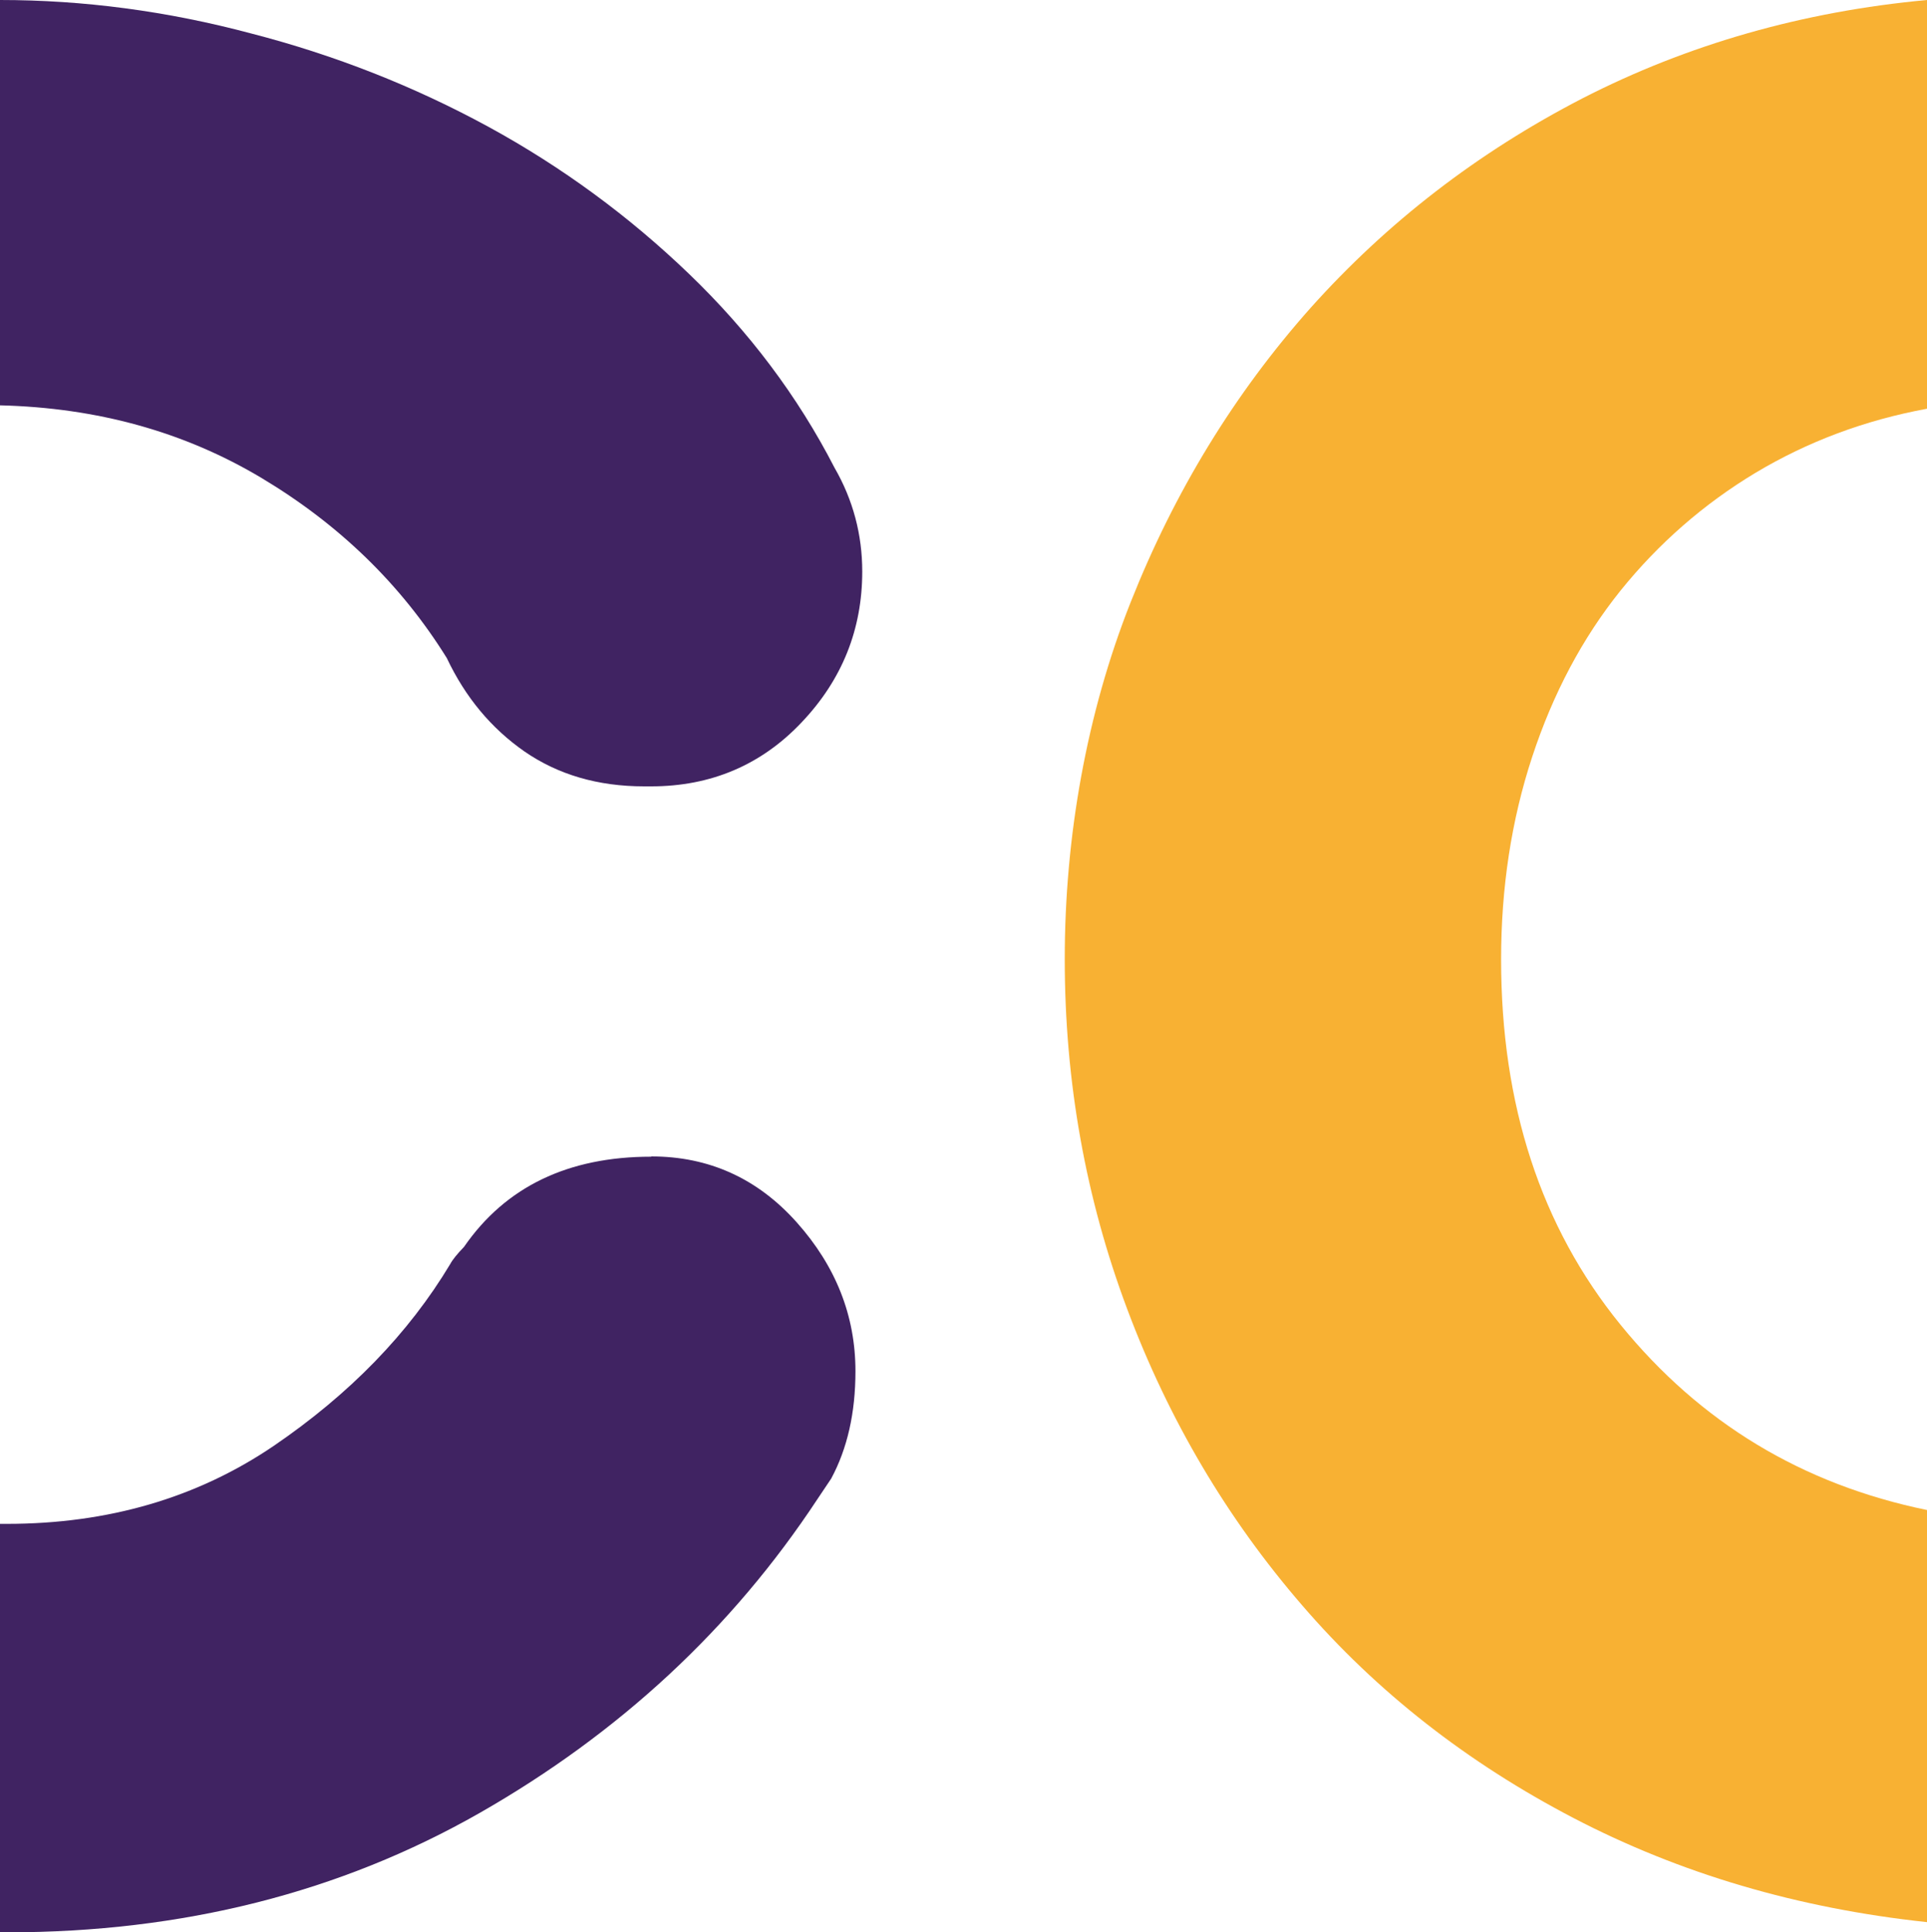
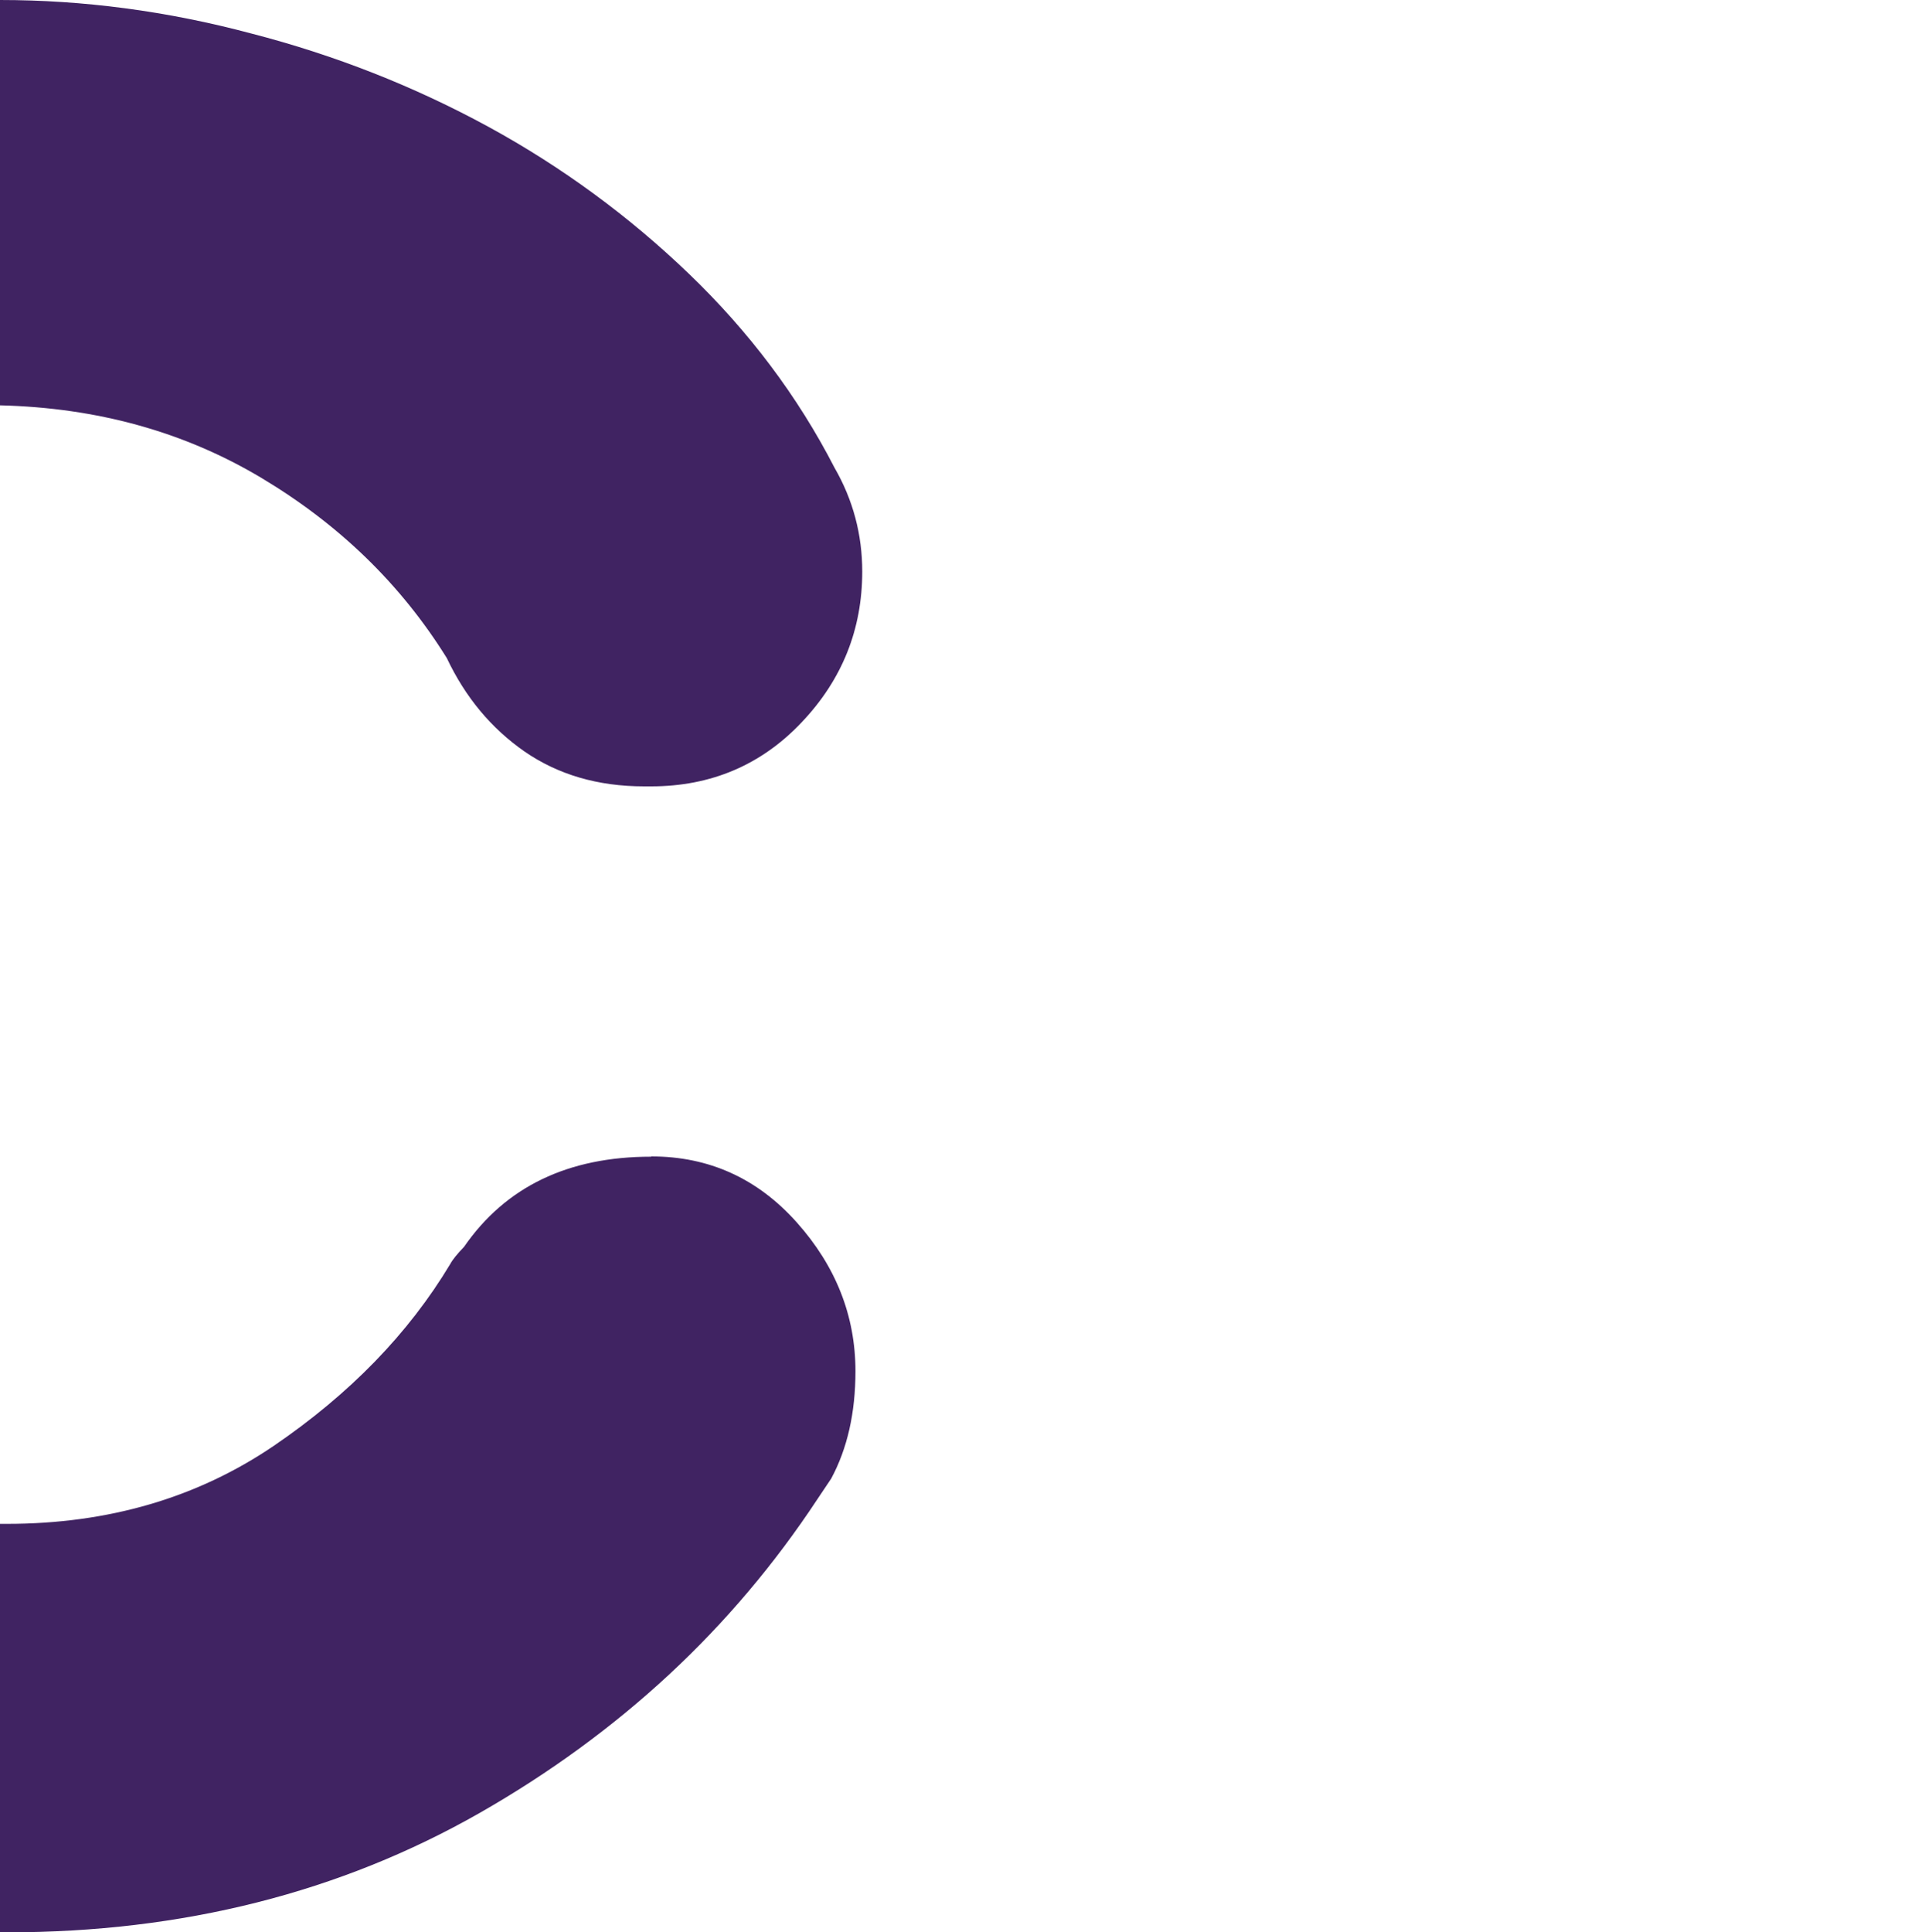
<svg xmlns="http://www.w3.org/2000/svg" id="a" viewBox="0 0 73.75 73.94">
  <g>
    <path d="M17.1,25.18c.71,1.5,1.7,2.69,2.98,3.58,1.28,.88,2.8,1.33,4.57,1.33h.27c2.29,0,4.22-.82,5.76-2.45,1.55-1.63,2.32-3.56,2.32-5.77,0-1.41-.35-2.74-1.06-3.97-1.41-2.74-3.27-5.21-5.57-7.42-2.3-2.21-4.86-4.09-7.68-5.63-2.83-1.54-5.86-2.74-9.08-3.57C6.39,.42,3.18,0,0,0V15.51c3.71,.09,7.05,1.01,10.01,2.78,2.96,1.77,5.33,4.06,7.09,6.89Z" style="fill:#402362;" />
    <path d="M24.92,44.26c-3.18,0-5.57,1.15-7.16,3.45-.26,.27-.44,.49-.53,.66-1.59,2.65-3.84,4.97-6.76,6.96-2.92,1.98-6.32,2.98-10.21,2.98h-.27v15.63H.27c6.71,0,12.74-1.52,18.09-4.57,5.34-3.05,9.65-7.04,12.92-12l.53-.79c.62-1.15,.93-2.52,.93-4.11,0-2.12-.75-4.02-2.25-5.7-1.5-1.68-3.36-2.52-5.56-2.52Z" style="fill:#402362;" />
  </g>
-   <path d="M73.75,73.55c-4.95-.53-9.45-1.86-13.52-3.98-4.07-2.12-7.54-4.83-10.4-8.15-2.87-3.32-5.1-7.09-6.69-11.33-1.59-4.24-2.39-8.7-2.39-13.39s.84-9.41,2.52-13.65c1.68-4.24,3.98-8,6.89-11.27,2.92-3.26,6.38-5.94,10.41-8.02C64.59,1.7,68.99,.44,73.75,0V15.64c-2.39,.44-4.57,1.26-6.56,2.45-1.98,1.19-3.71,2.7-5.17,4.51-1.46,1.82-2.58,3.93-3.38,6.36-.8,2.43-1.19,5.02-1.19,7.75,0,5.57,1.52,10.23,4.57,13.98,3.05,3.75,6.96,6.11,11.73,7.09v15.77Z" style="fill:#f8b133;" />
</svg>